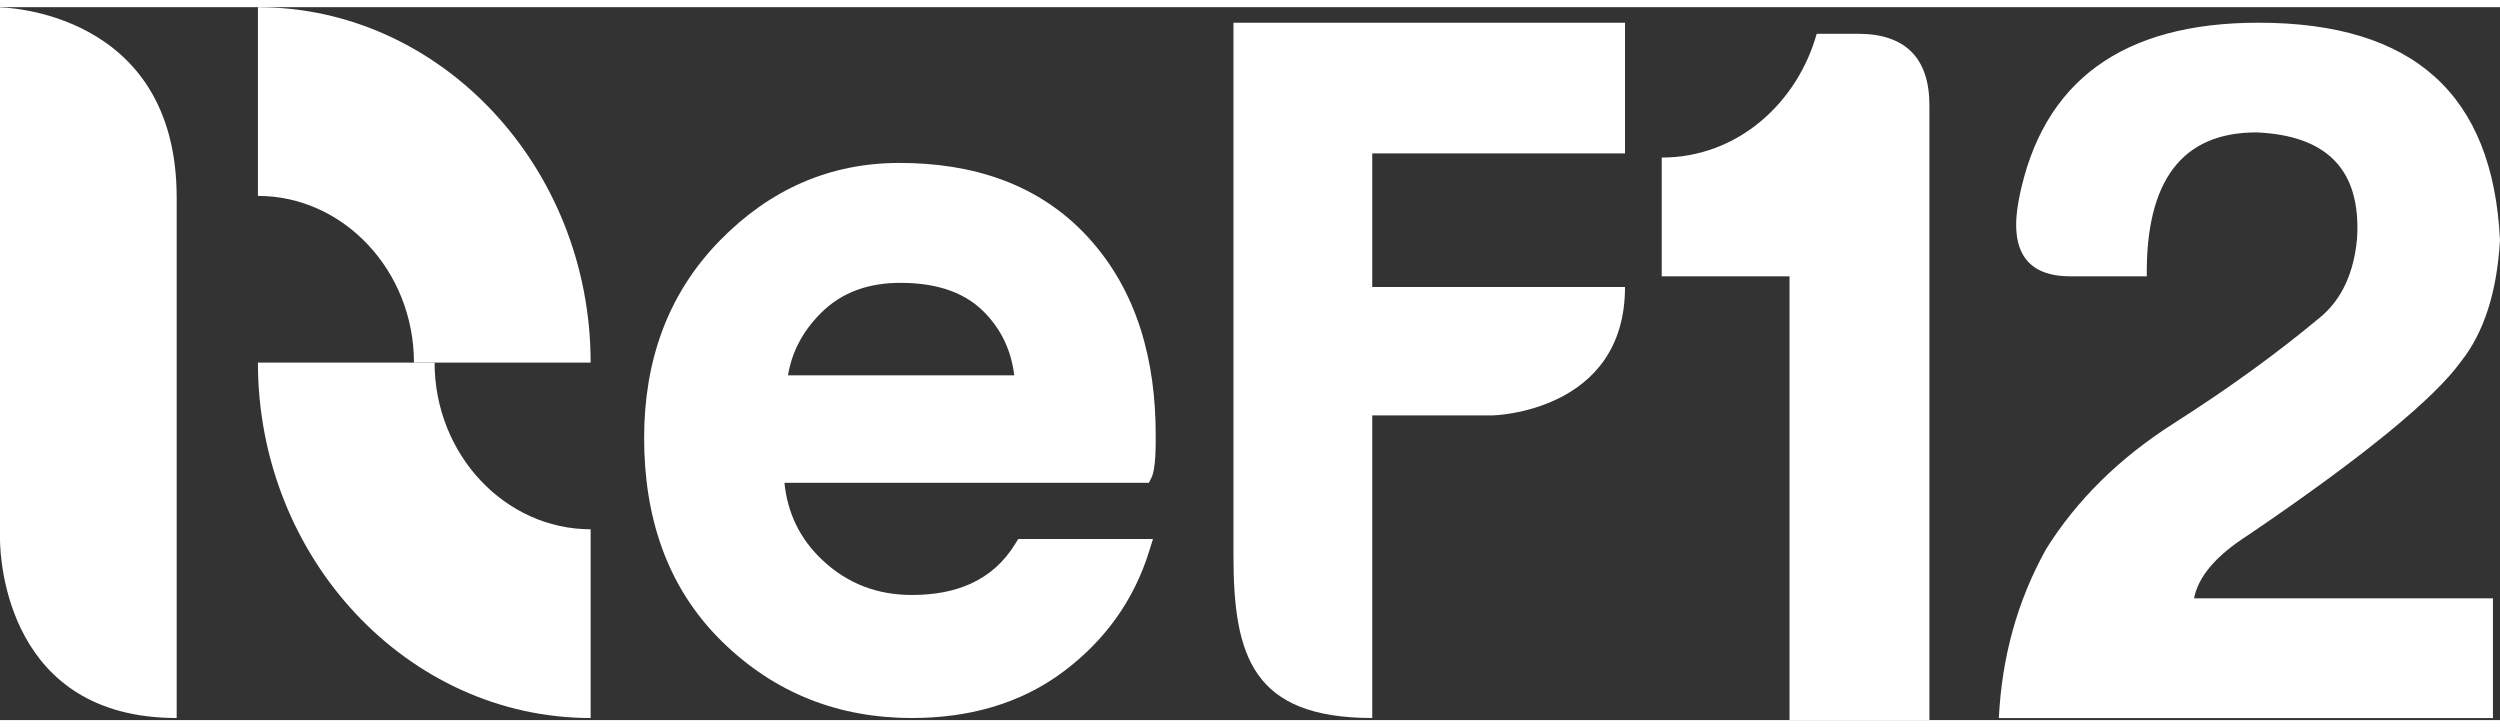
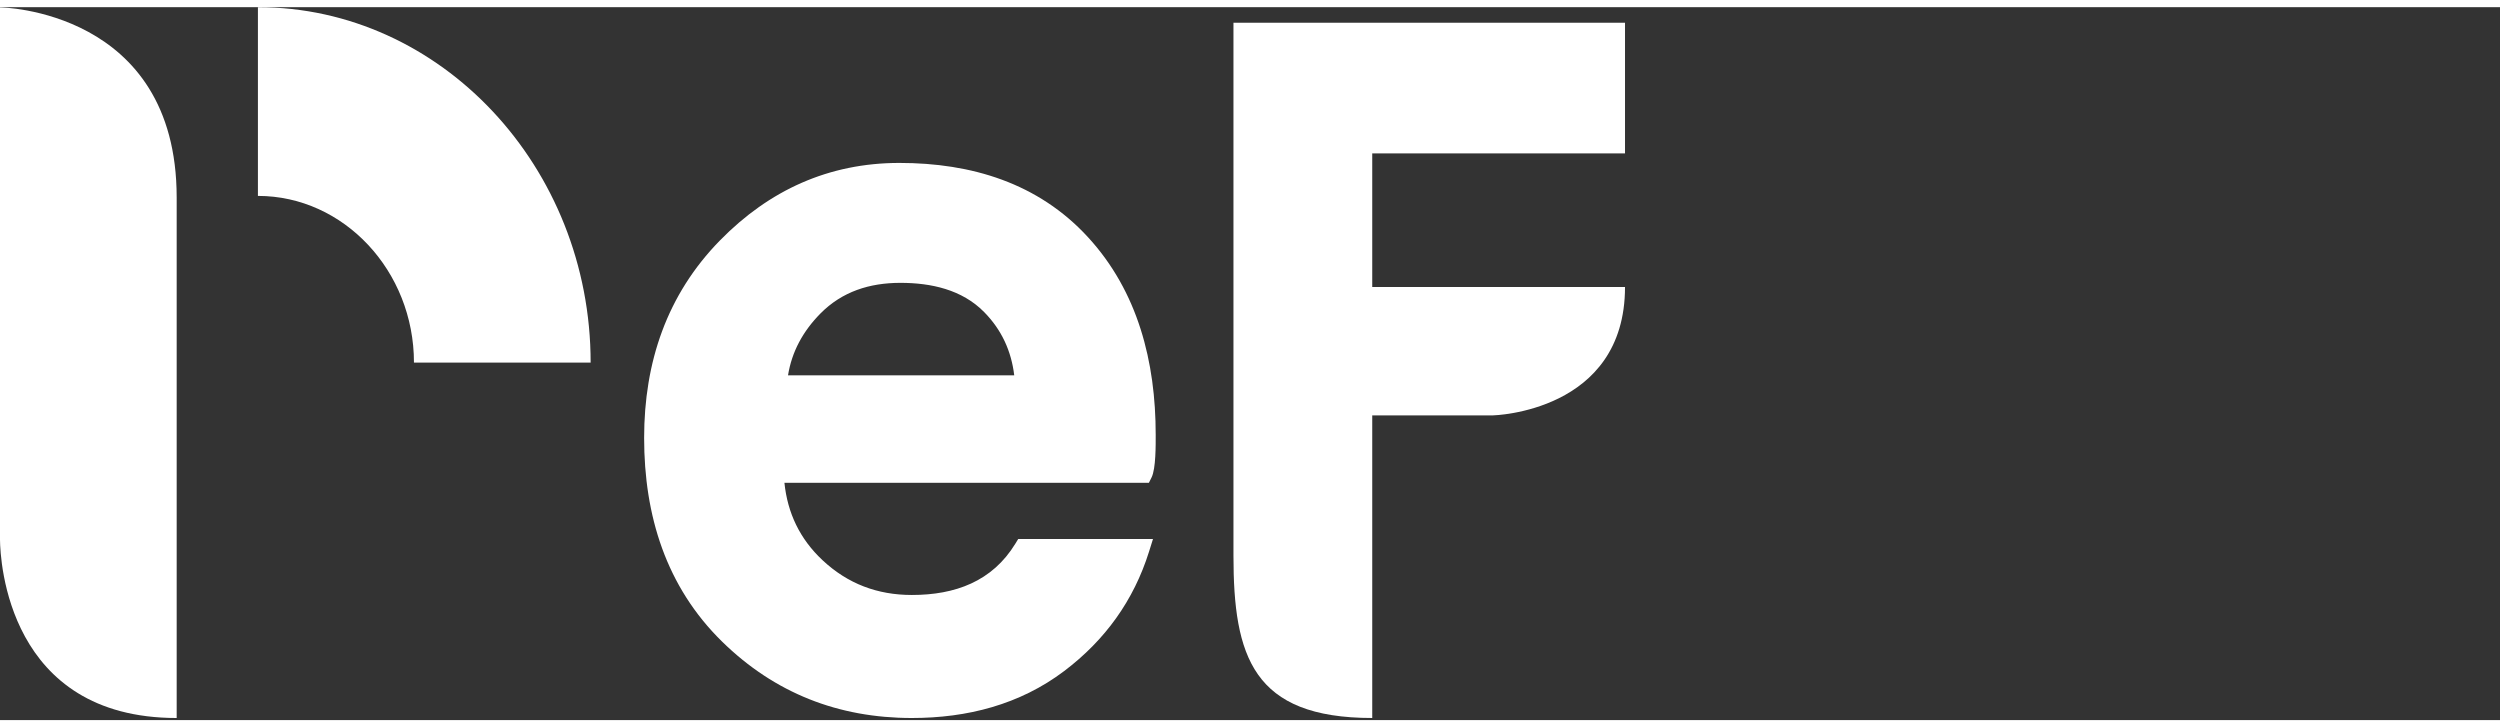
<svg xmlns="http://www.w3.org/2000/svg" width="110px" height="32px" version="1.1" style="shape-rendering:geometricPrecision; text-rendering:geometricPrecision; image-rendering:optimizeQuality; fill-rule:evenodd; clip-rule:evenodd;" viewBox="0 0 11074.3 3158">
  <rect x="0" y="0" width="11074.3" height="3158" fill="#333333" stroke="none" />
  <defs>
    <style type="text/css">
   
    .fil0 {fill:none}
    .fil2 {fill:#004880}
    .fil1 {fill:#004880;fill-rule:nonzero}
   
  </style>
  </defs>
  <g id="Layer_x0020_1">
    <g id="_1529862559568">
      <g transform="matrix(1, 0, 0, 1, -2015.42, -6047.87)">
-         <path class="fil1" d="M9376.39 6714l0 526.02 566.15 0 0 1965.88 619.61 0 0 -2723.68c0,-209.51 -106.98,-316.52 -316.49,-316.52l-182.77 0c-84.7,303.15 -347.7,548.31 -686.49,548.31zm1809.85 526.02l338.78 0c-4.45,-423.48 156.03,-637.46 485.89,-637.46 312.04,13.39 463.59,164.94 445.77,468.06 -13.37,151.59 -66.87,271.92 -164.93,352.18 -187.22,156 -401.2,312.04 -646.36,468.05 -245.18,156.03 -432.4,343.25 -566.15,557.21 -129.25,231.8 -196.14,481.43 -209.51,748.92l2188.76 0 0 -530.48 -1323.95 0c17.82,-93.62 93.6,-187.22 240.71,-280.84 512.63,-347.7 824.69,-606.23 940.59,-766.71 102.52,-129.3 160.48,-307.58 173.85,-539.4 -31.2,-646.36 -383.38,-962.85 -1069.86,-962.85 -601.78,0 -958.4,258.53 -1060.95,780.08 -44.55,227.37 31.23,343.25 227.37,343.25z" style="fill: rgb(255, 255, 255);" />
        <path class="fil2" d="M2798.04 6891.09l0 2305.55c-748.38,0 -781.51,-697.03 -782.62,-789.29l0 -10.13 0 -2348.62c0,0 782.62,8.99 782.62,842.49z" style="fill: rgb(255, 255, 255);" />
-         <path class="fil2" d="M4631.77 9196.64l0 -836.01c-380.18,0 -691.22,-332.27 -691.22,-738.38l-782.62 0c0,865.92 663.22,1574.39 1473.84,1574.39z" style="fill: rgb(255, 255, 255);" />
        <path class="fil2" d="M3157.93 6047.87l0 836.01c380.18,0 691.22,332.27 691.22,738.38l782.62 0c0,-865.92 -663.22,-1574.39 -1473.84,-1574.39z" style="fill: rgb(255, 255, 255);" />
        <path class="fil2" d="M5490.22 8154.83c13.8,133.81 68.11,248.66 169.17,343.16 111.31,104.08 242.97,153.65 395.18,153.65 191.24,0 356.07,-59.54 458.57,-227.25l12.58 -20.61 597.08 0 -17.49 55.91c-67.75,216.24 -194.71,391.92 -375.37,528.58 -197.31,149.25 -430.22,208.36 -675.37,208.36 -325.32,0 -607.44,-110.25 -840.14,-338.13 -248.85,-243.69 -345.68,-559.01 -345.68,-902.75 0,-334.41 100.29,-634.04 335.84,-874.59 218.23,-222.86 482.15,-343.36 794.9,-343.36 319.38,0 614.81,89.06 834.84,328.3 222.48,241.93 300.51,553.47 300.51,875.89 0,43.49 1.1,150.15 -18.3,189.02l-11.9 23.82 -1614.4 0zm15.91 -476.17l1002.07 0c-12.88,-107.05 -55.33,-201.03 -133.23,-280.18 -98.08,-99.71 -235.32,-129.44 -370.91,-129.44 -136,0 -258.36,38.33 -354.85,136.3 -76.8,78.03 -126.11,168.2 -143.09,273.32z" style="fill: rgb(255, 255, 255);" />
        <path class="fil1" d="M7479.3 8477.54l0 -2360.83 1734.46 0 0 578.88 -1119.71 0 0 591.82 1119.71 0c0,554.91 -584.23,568.65 -584.23,568.65l-535.48 0 0 1340.55c-529.43,0 -614.75,-273.68 -614.75,-719.09z" style="fill: rgb(255, 255, 255);" />
      </g>
    </g>
  </g>
</svg>